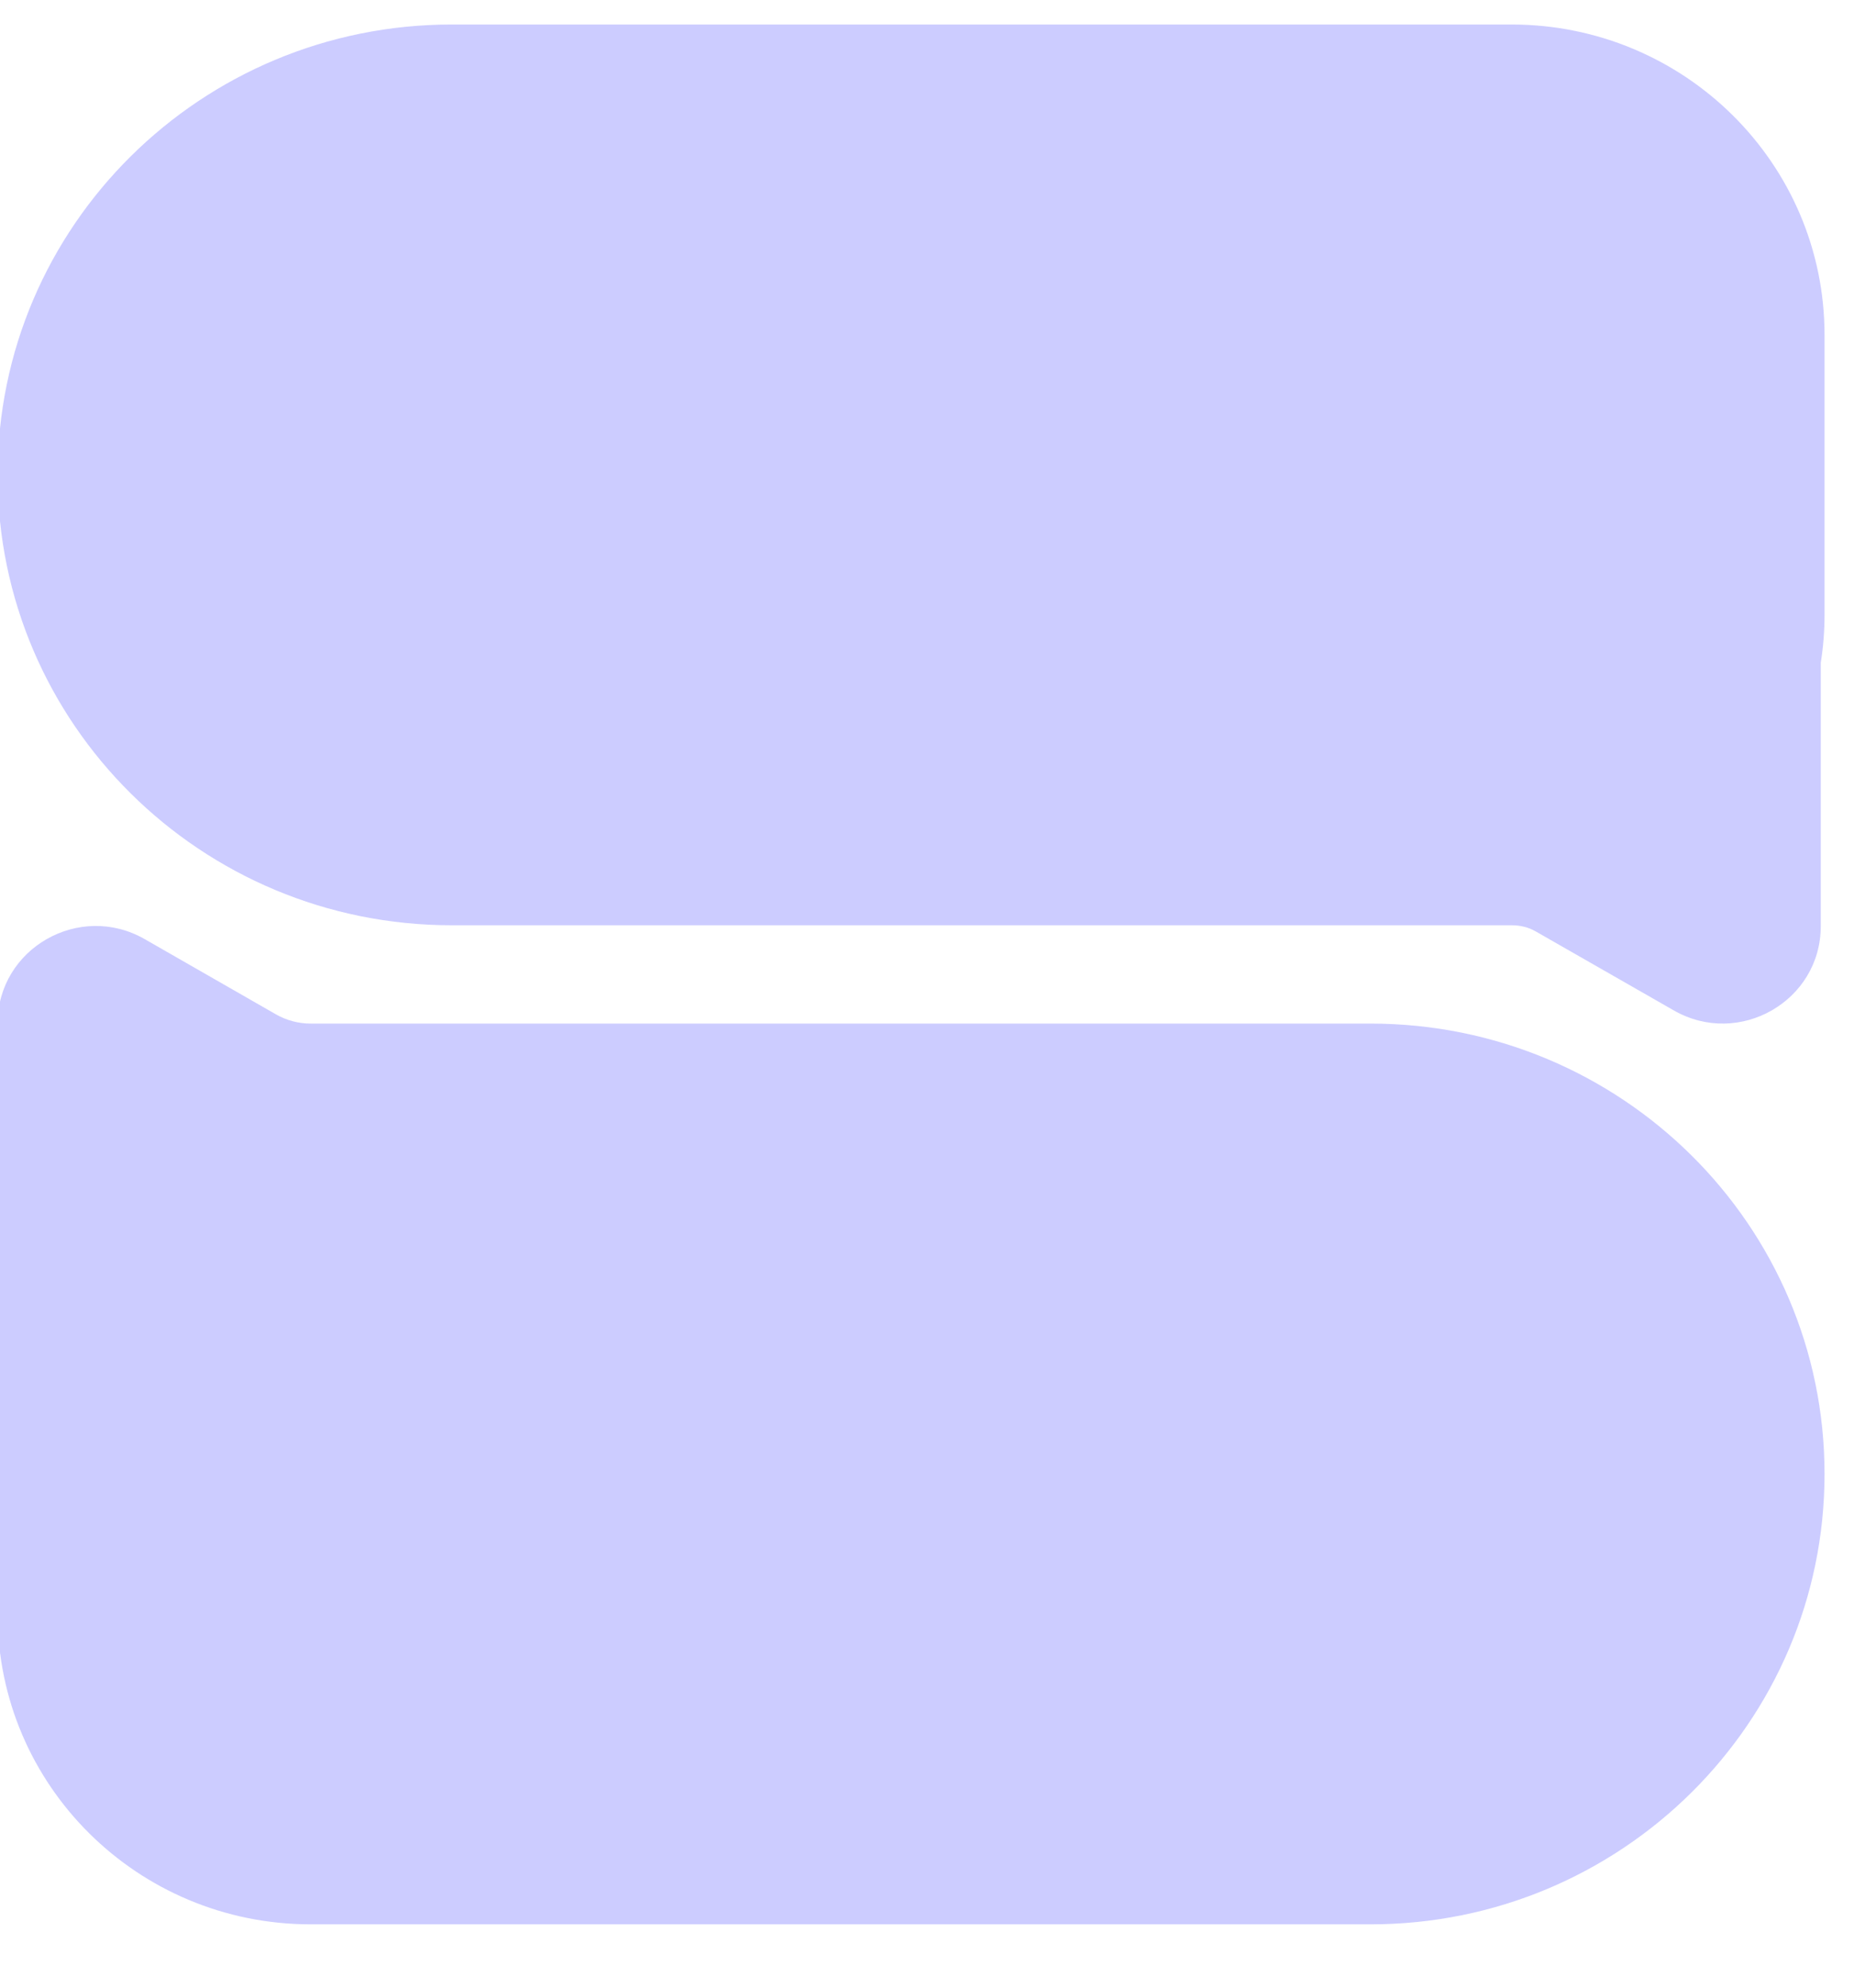
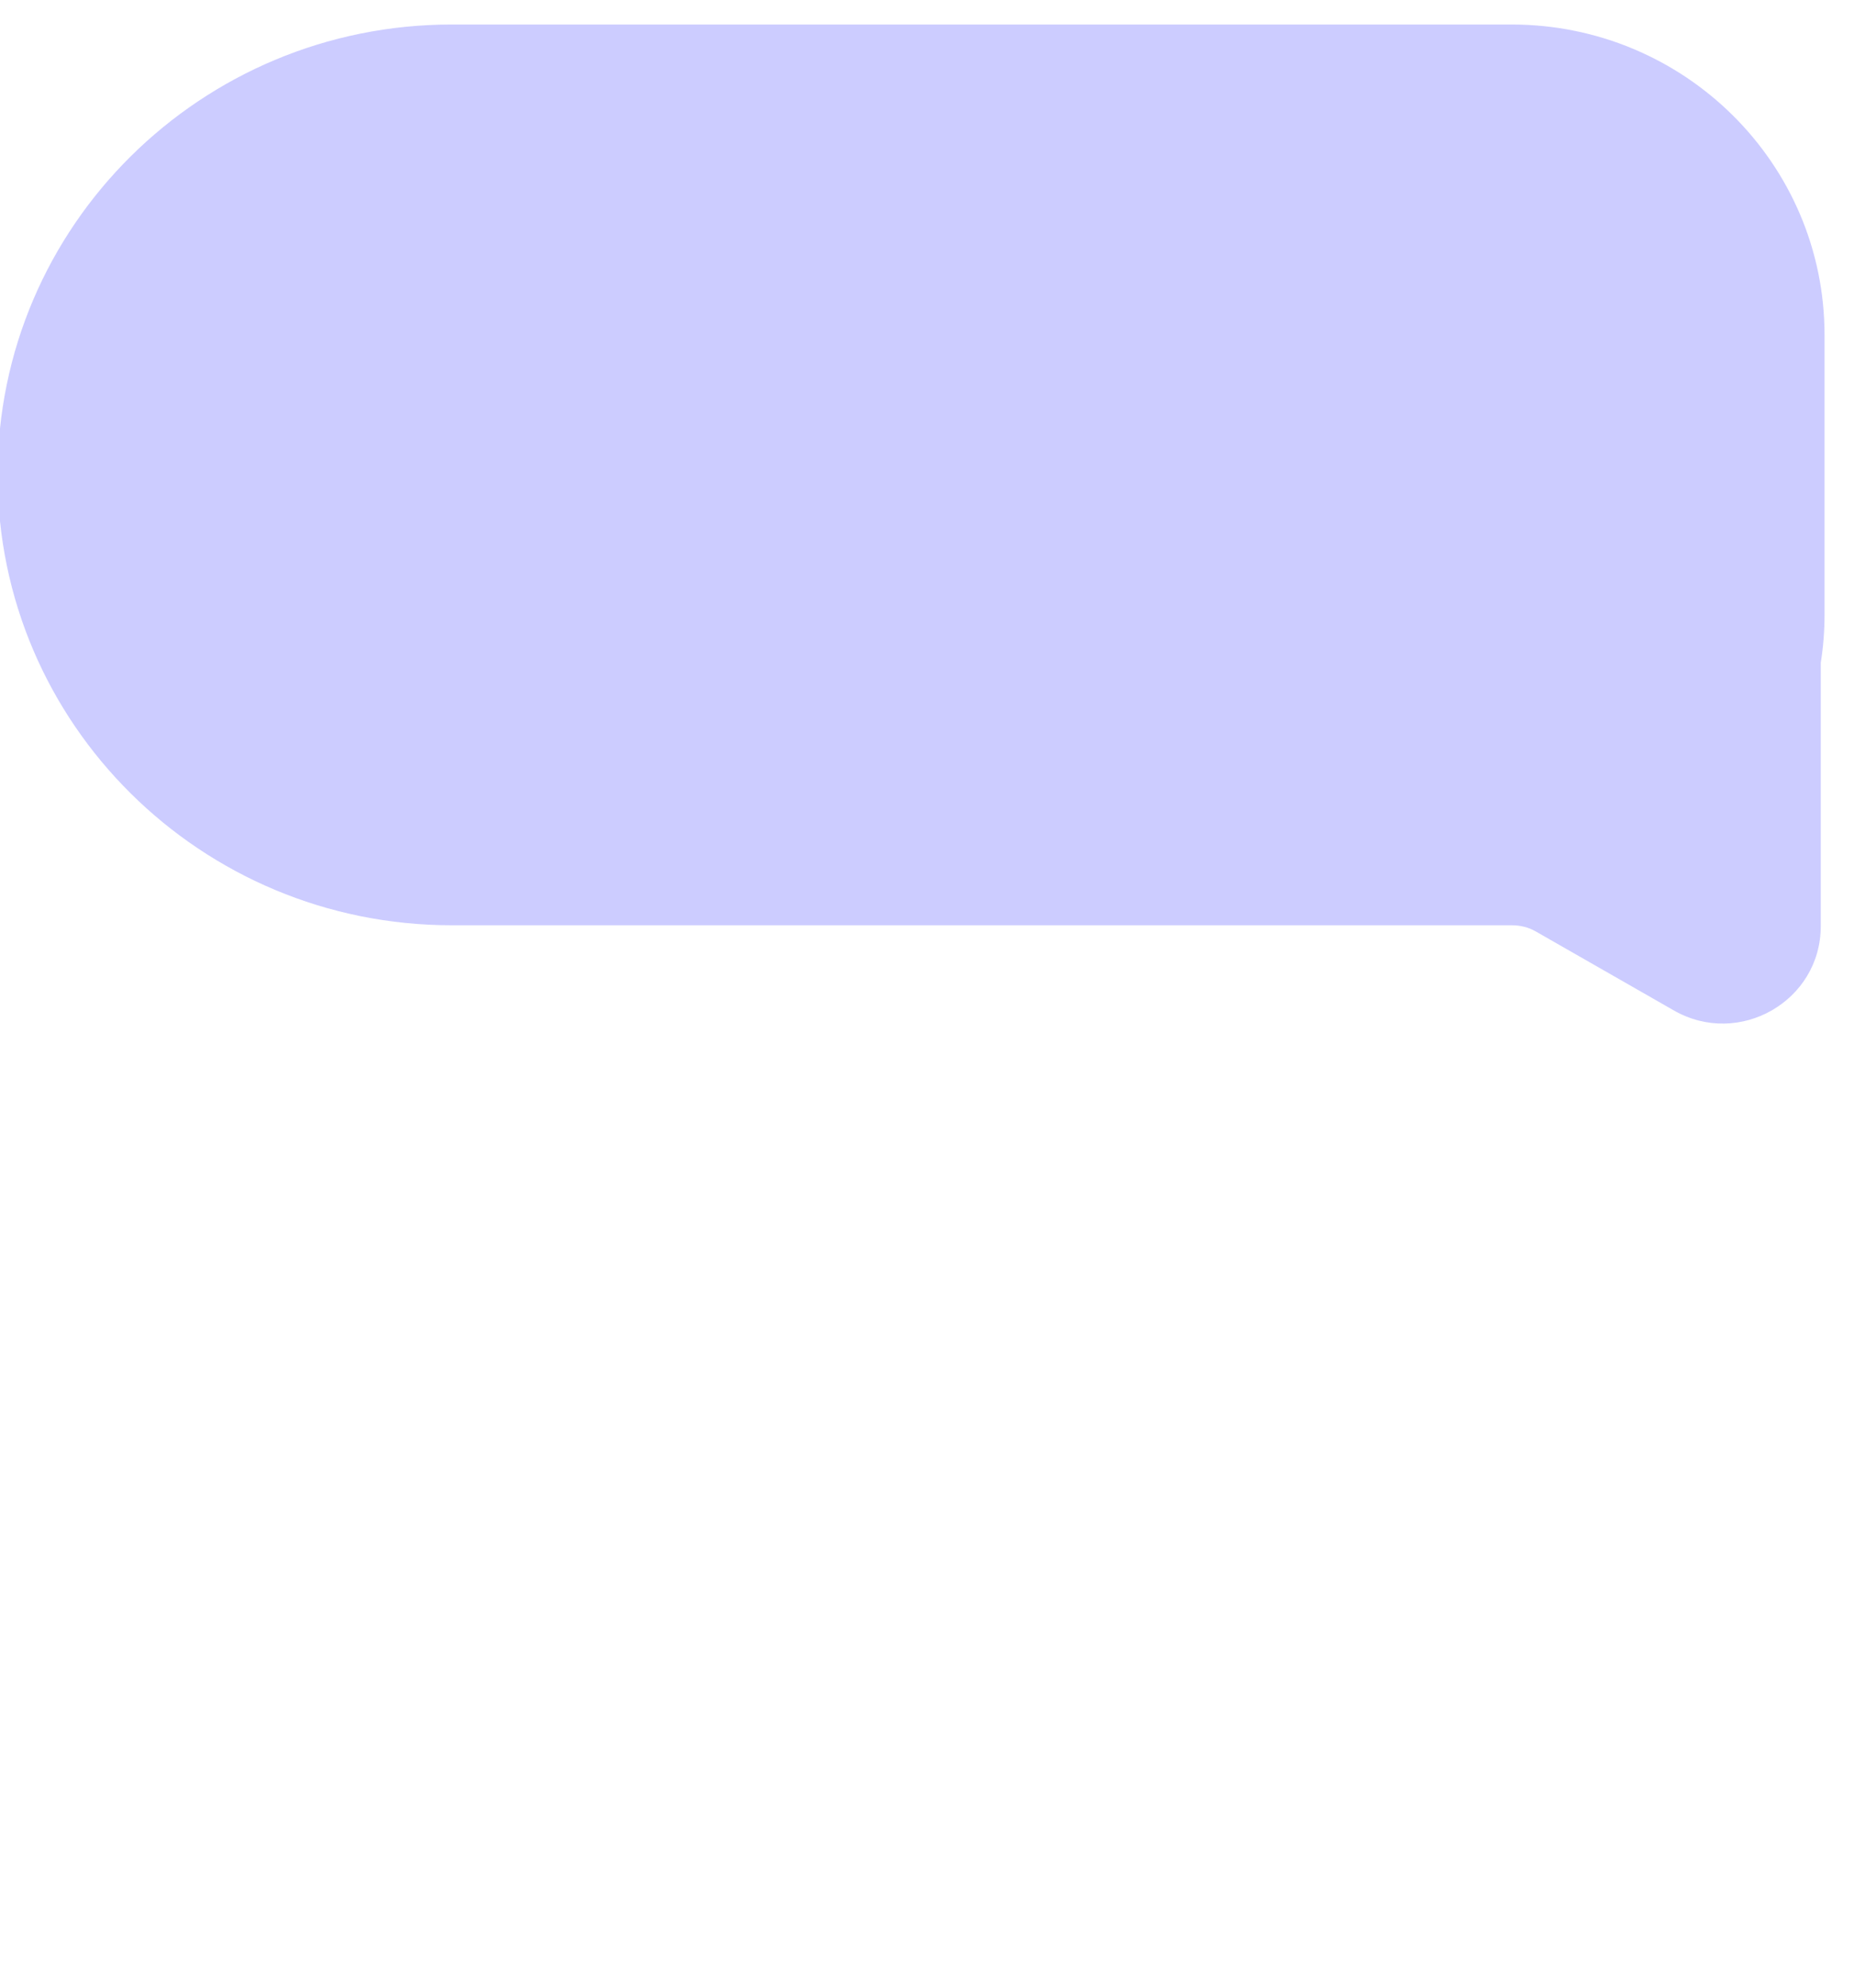
<svg xmlns="http://www.w3.org/2000/svg" width="28" height="30" viewBox="0 0 28 30" fill="none">
  <path d="M27.555 5.056C27.555 2.468 25.439 0.37 22.828 0.37H6.822C3.035 0.37 -0.036 3.414 -0.036 7.167C-0.036 10.921 3.035 13.965 6.822 13.965H22.828C22.828 13.965 22.828 13.965 22.83 13.965C22.959 13.965 23.085 13.995 23.197 14.06L25.278 15.25C26.264 15.815 27.498 15.109 27.498 13.979V10.002C27.536 9.766 27.555 9.525 27.555 9.279V5.054V5.056Z" fill="#CCCCFF" />
-   <path d="M20.698 15.449H4.692C4.509 15.449 4.328 15.401 4.168 15.31L2.185 14.174C1.199 13.61 -0.036 14.315 -0.036 15.445V20.133V24.358C-0.036 26.946 2.081 29.044 4.692 29.044H20.698C24.485 29.044 27.555 26 27.555 22.246C27.555 18.492 24.485 15.449 20.698 15.449Z" fill="#CCCCFF" />
</svg>